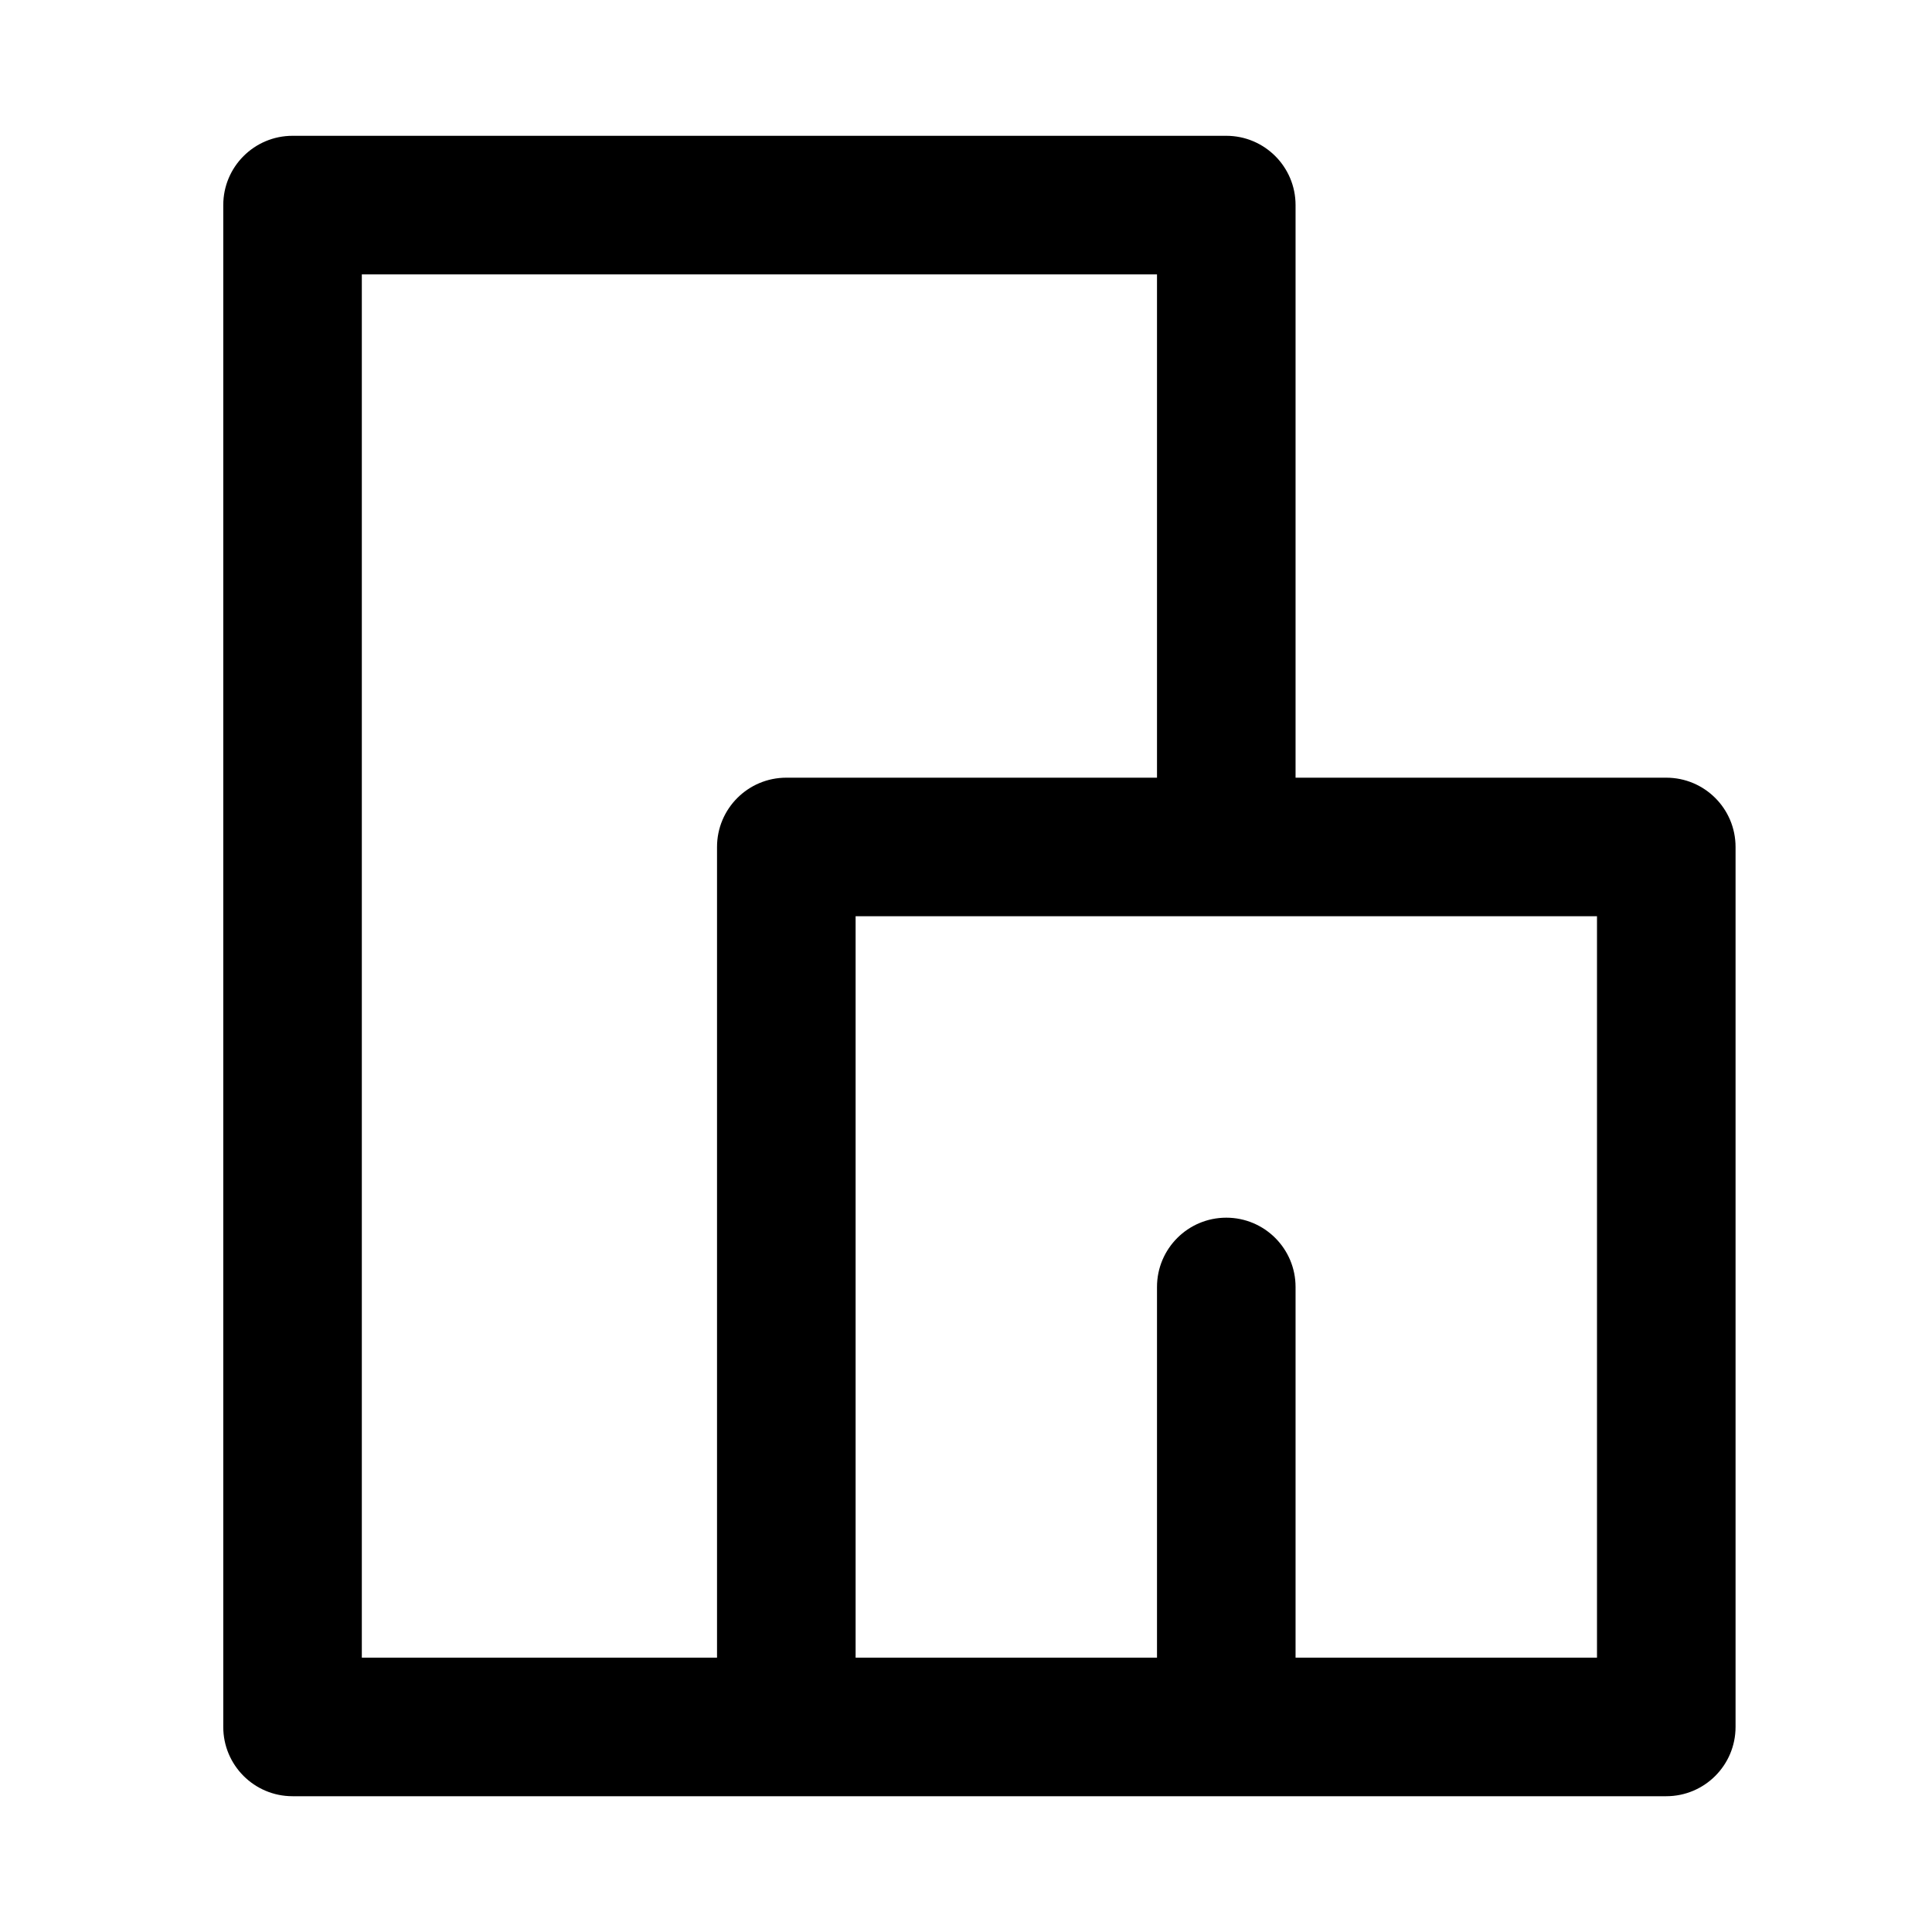
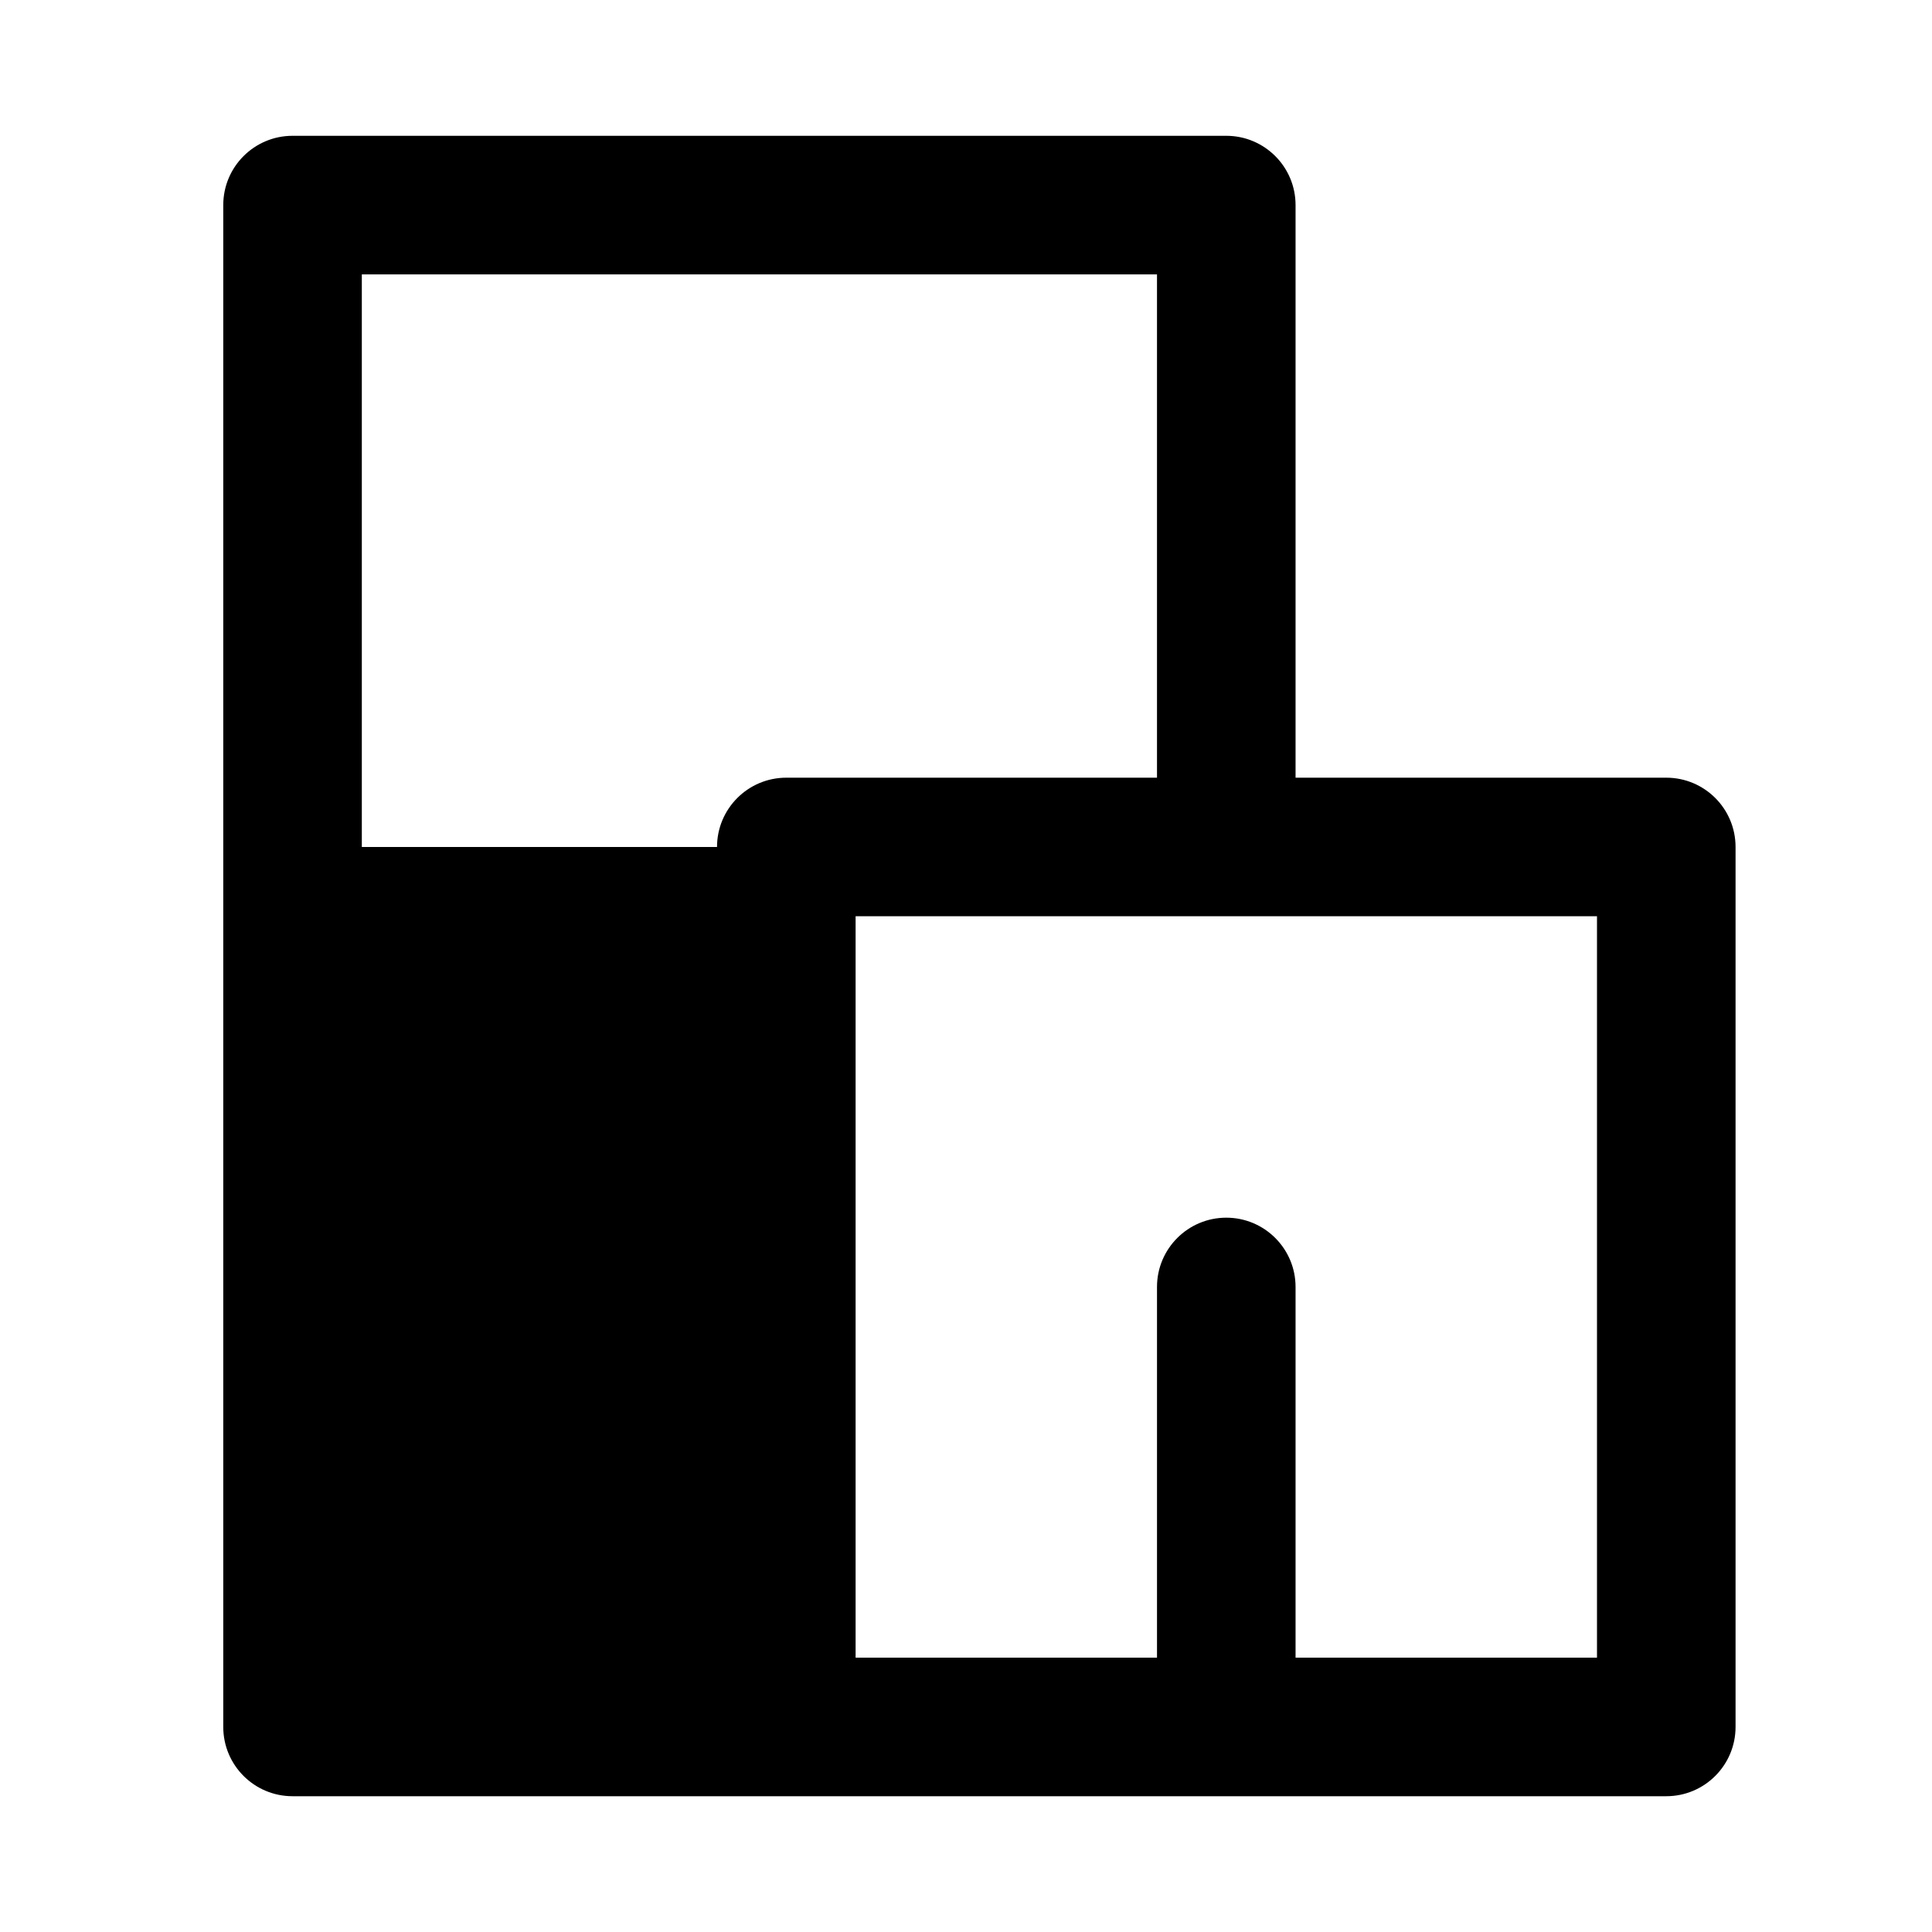
<svg xmlns="http://www.w3.org/2000/svg" version="1.1" id="Ebene_1" x="0px" y="0px" width="100px" height="100px" viewBox="0 0 100 100" enable-background="new 0 0 100 100" xml:space="preserve">
-   <path d="M86.245,40.253H67.058V10.615c0-1.981-1.606-3.586-3.586-3.586h-48.33c-1.98,0-3.586,1.605-3.586,3.586v78.77  c0,1.982,1.605,3.587,3.586,3.587h25.557h45.546c1.981,0,3.587-1.604,3.587-3.587V43.839C89.832,41.857,88.227,40.253,86.245,40.253  z M18.728,14.202h41.158v26.051H40.699c-1.979,0-3.586,1.604-3.586,3.586v41.96H18.728V14.202z M82.66,85.799H67.058V66.612  c0-1.98-1.606-3.585-3.586-3.585s-3.586,1.604-3.586,3.585v19.187h-15.6V47.425H82.66V85.799z" />
+   <path d="M86.245,40.253H67.058V10.615c0-1.981-1.606-3.586-3.586-3.586h-48.33c-1.98,0-3.586,1.605-3.586,3.586v78.77  c0,1.982,1.605,3.587,3.586,3.587h25.557h45.546c1.981,0,3.587-1.604,3.587-3.587V43.839C89.832,41.857,88.227,40.253,86.245,40.253  z M18.728,14.202h41.158v26.051H40.699c-1.979,0-3.586,1.604-3.586,3.586H18.728V14.202z M82.66,85.799H67.058V66.612  c0-1.98-1.606-3.585-3.586-3.585s-3.586,1.604-3.586,3.585v19.187h-15.6V47.425H82.66V85.799z" />
</svg>